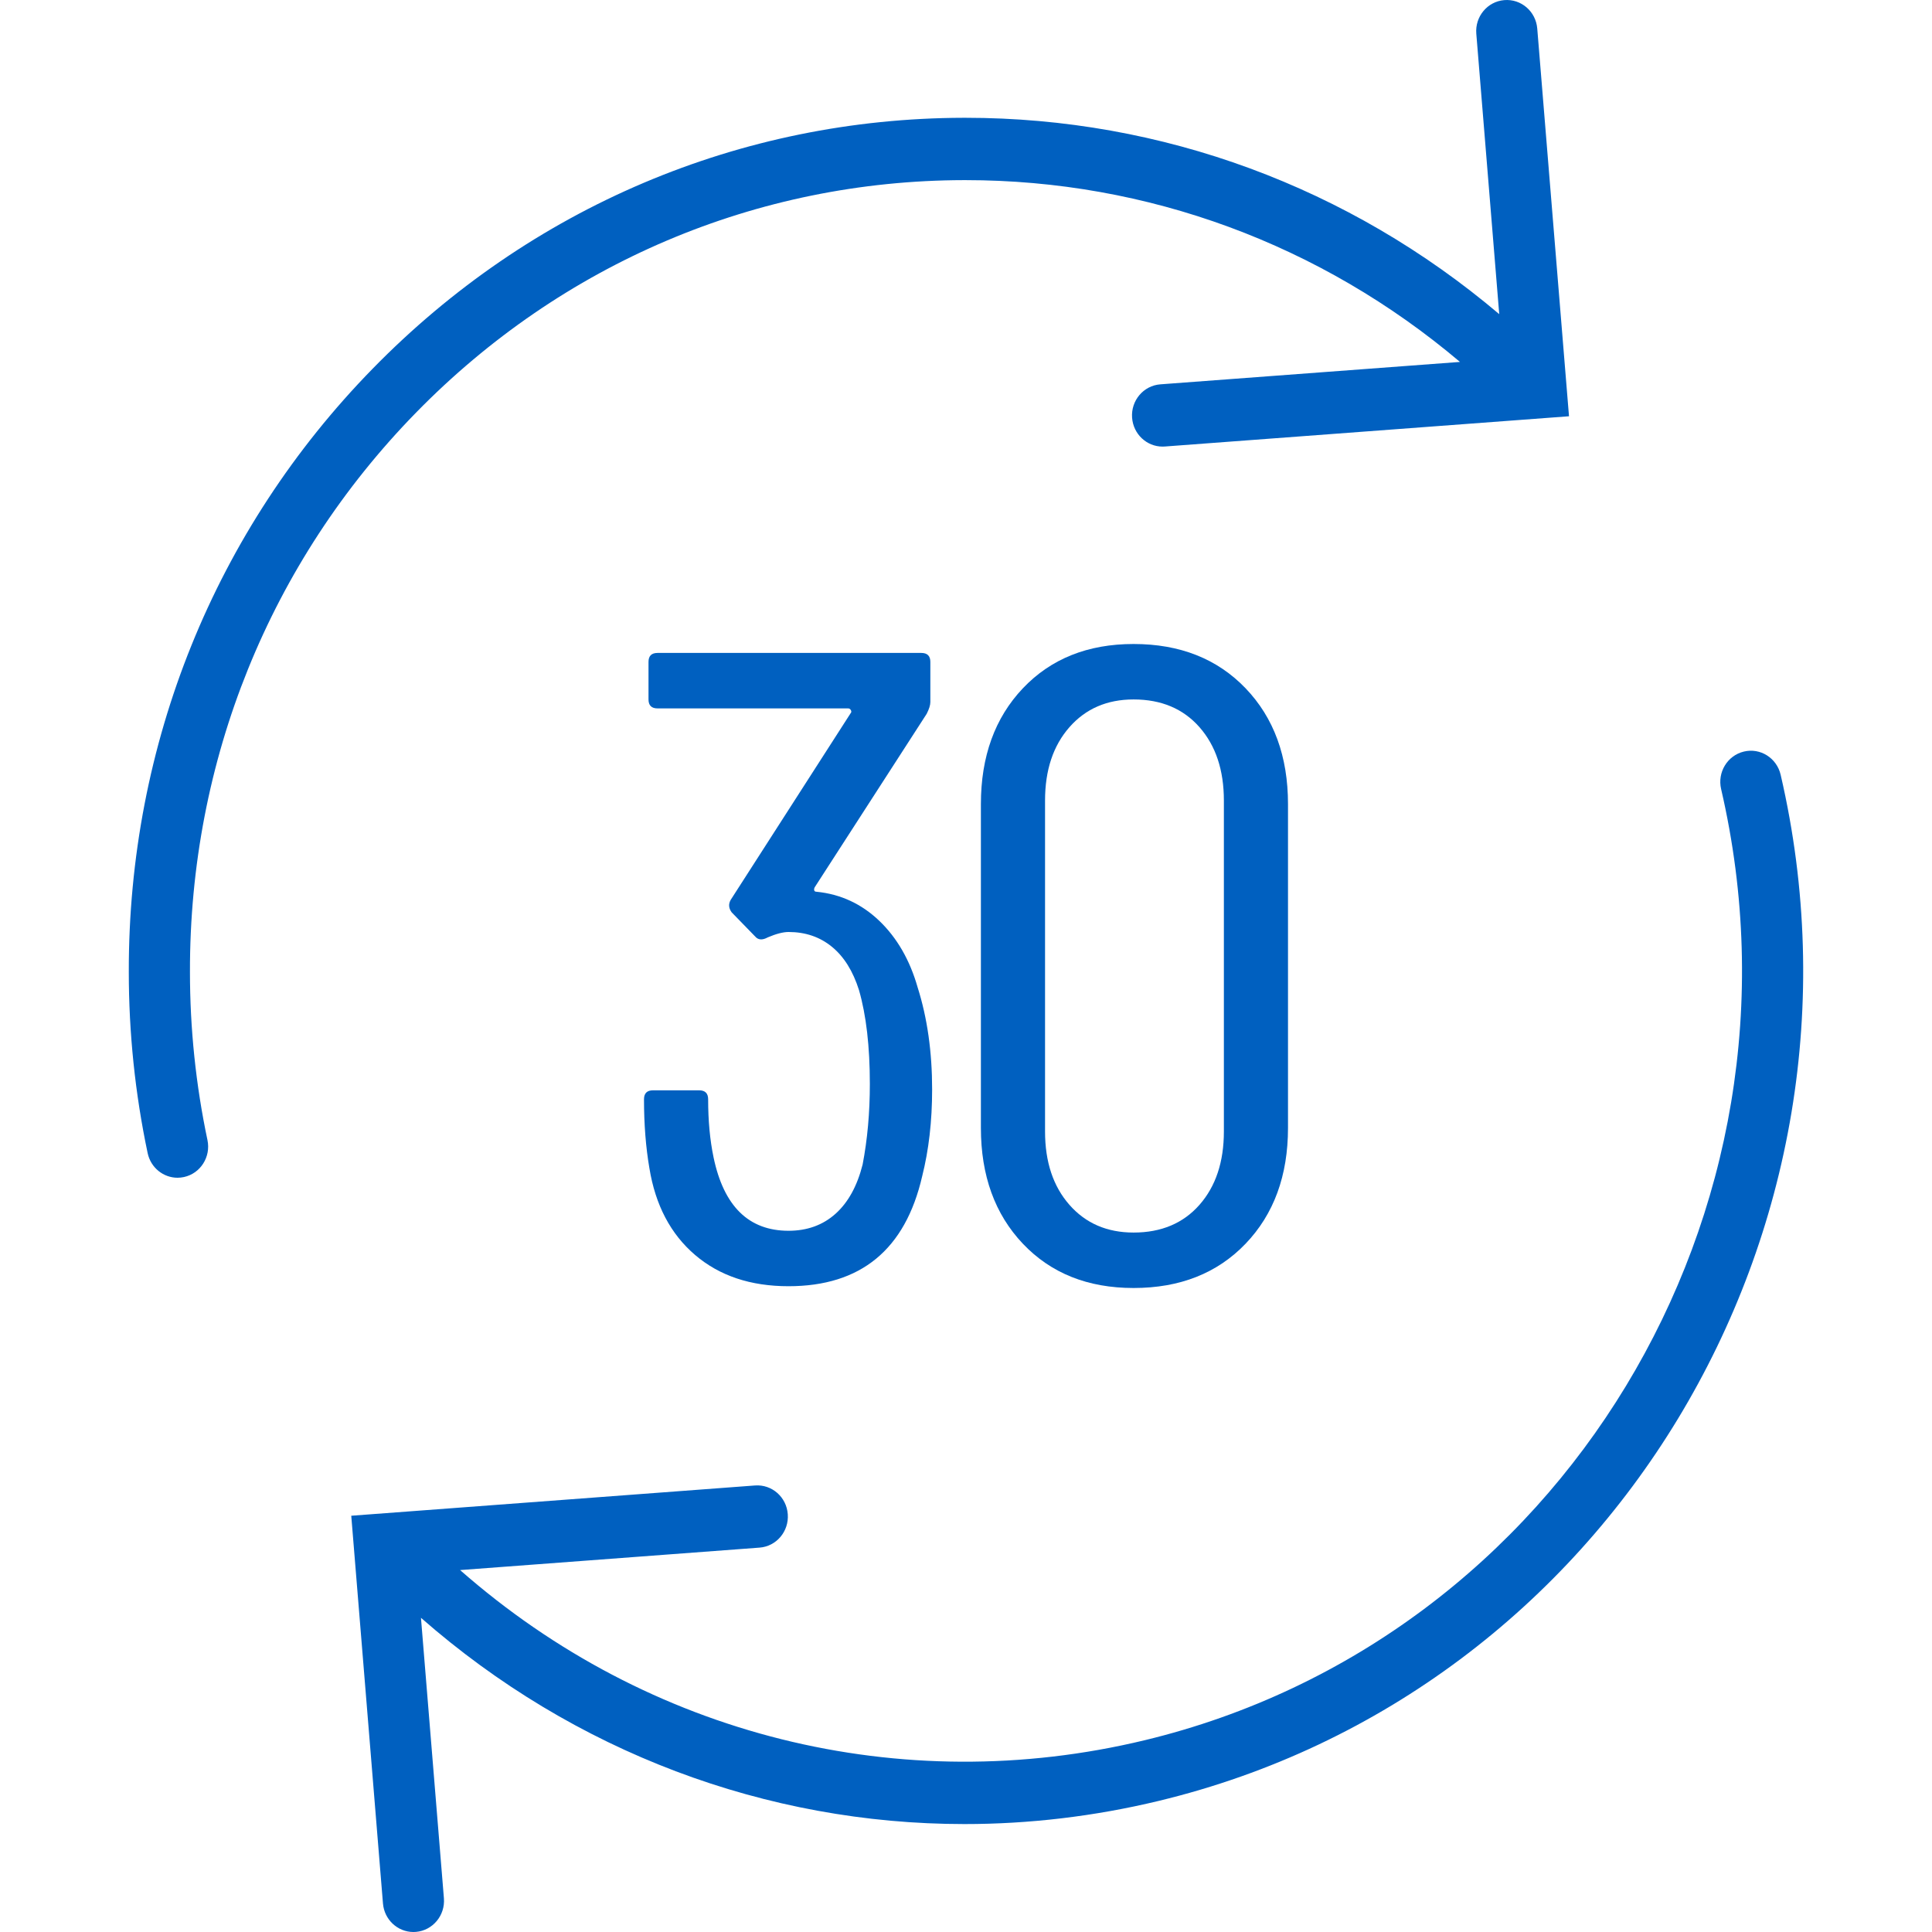
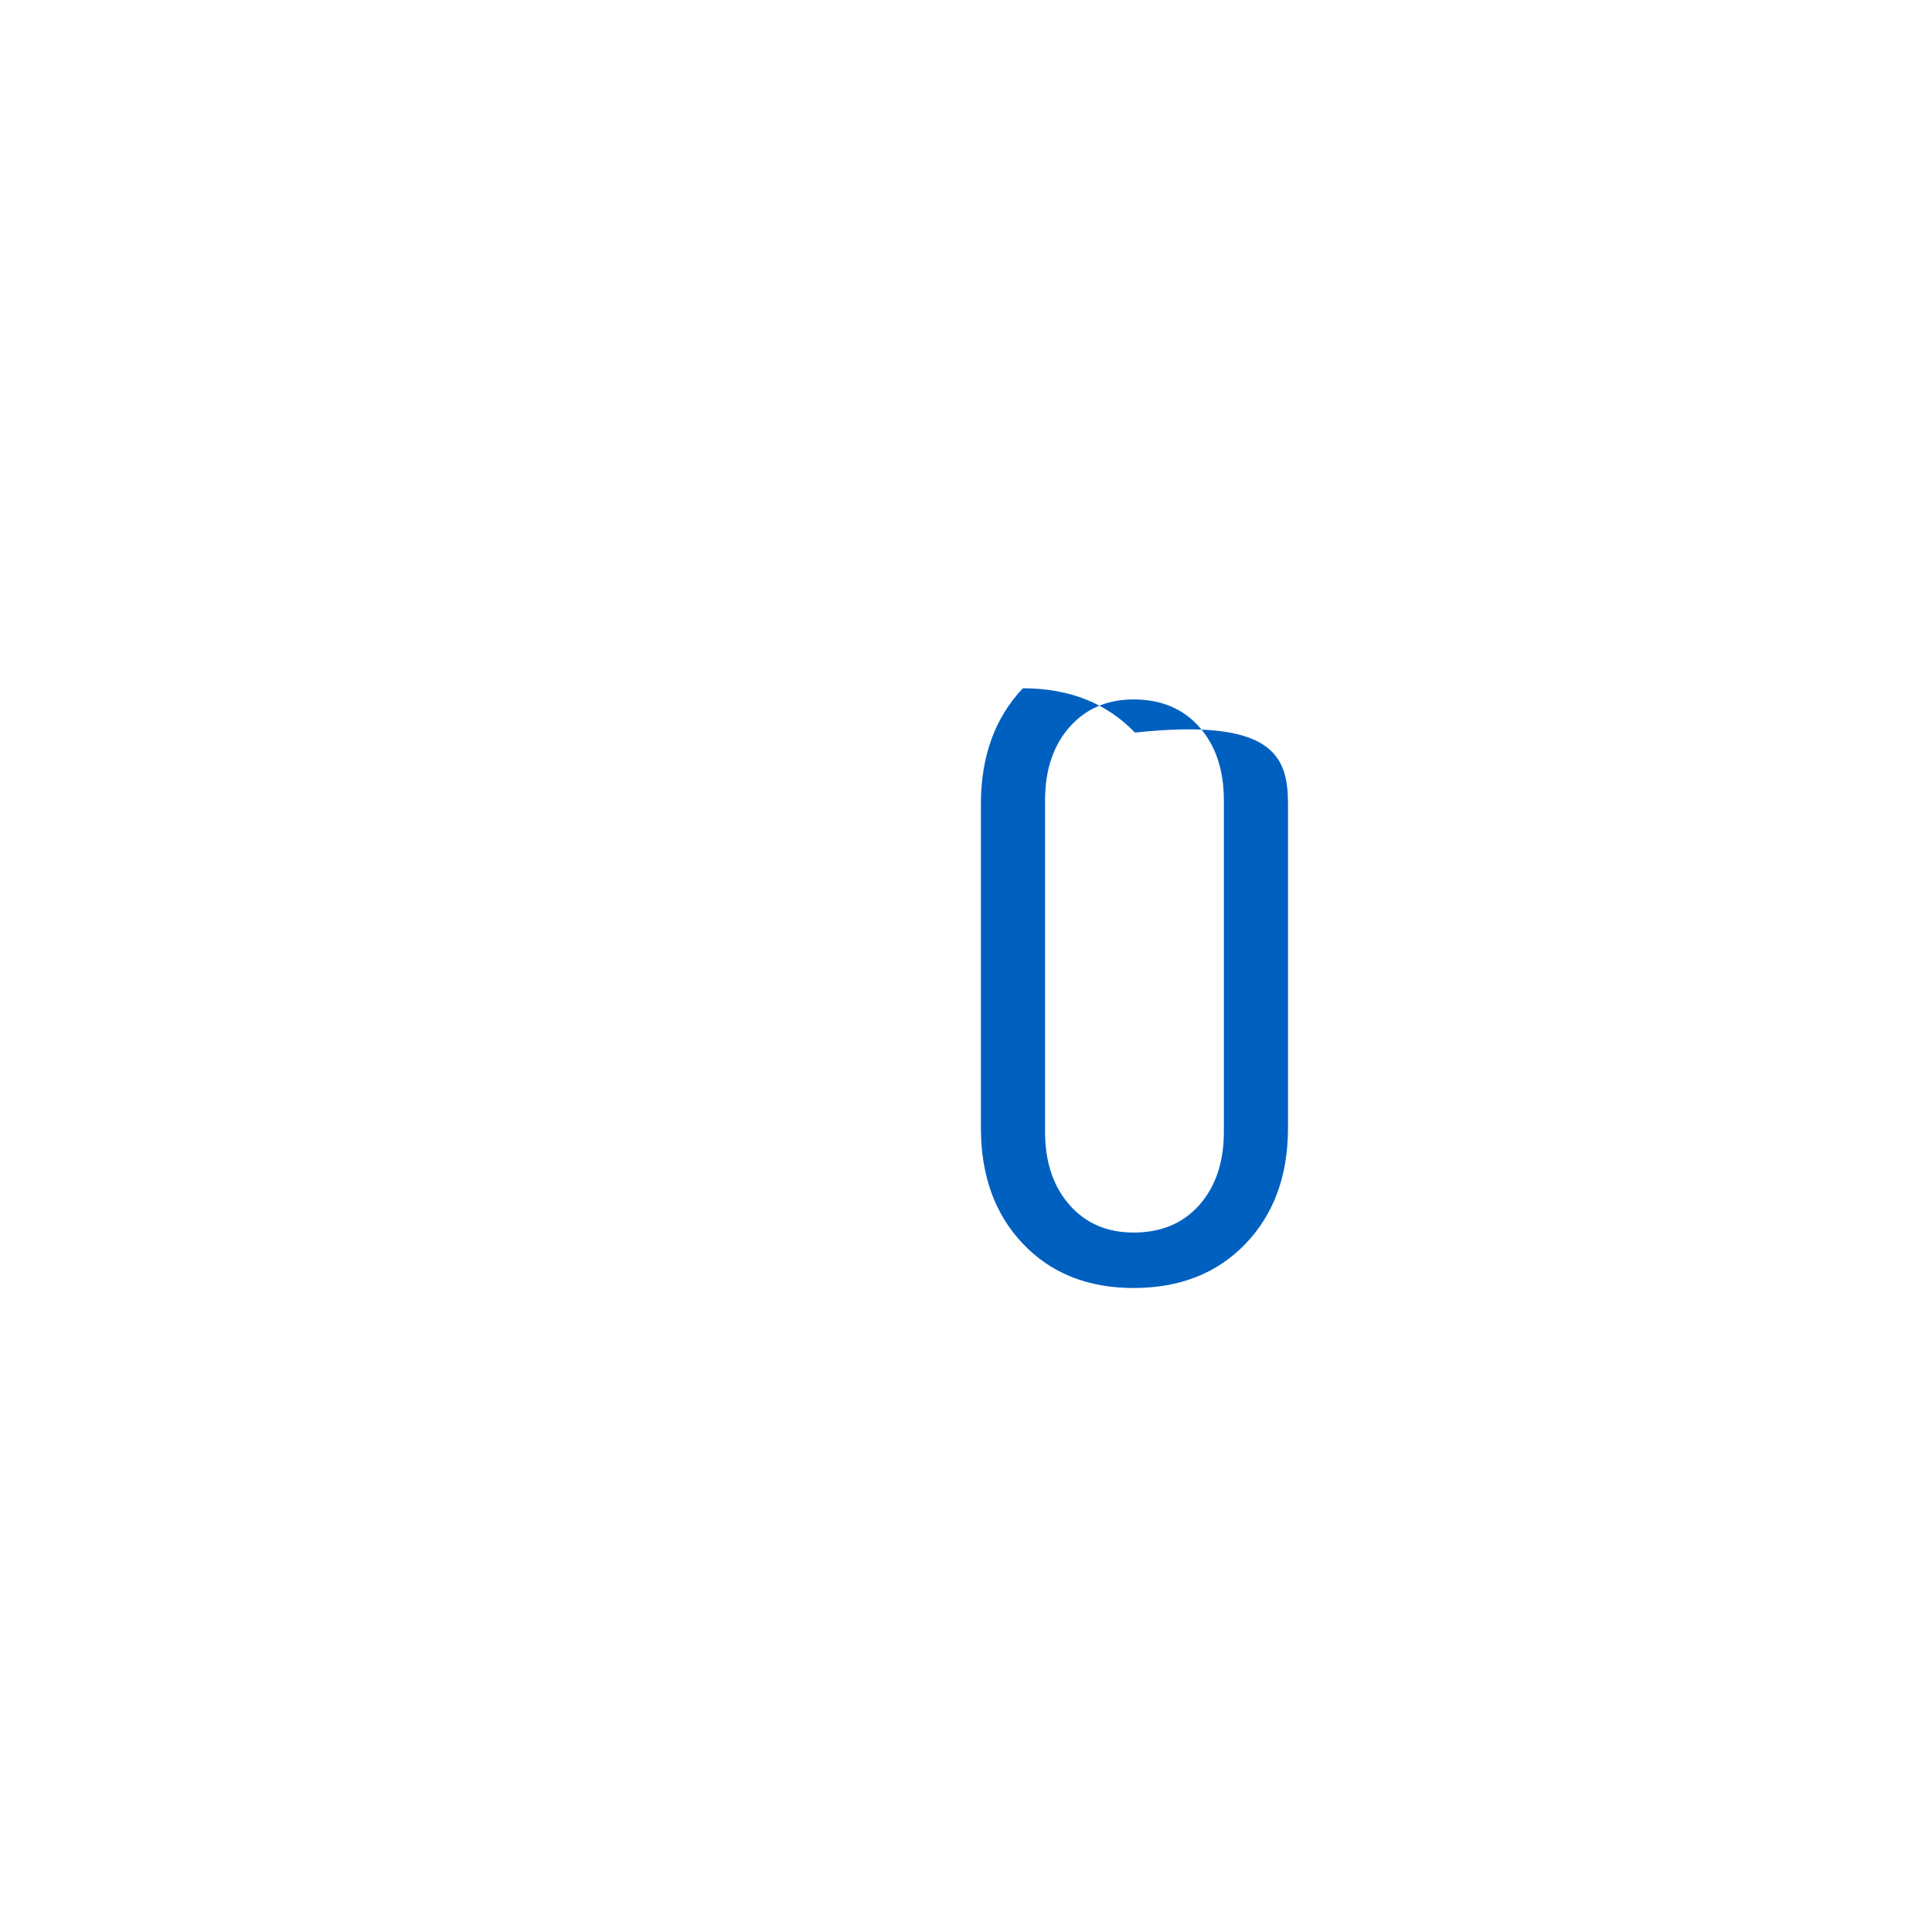
<svg xmlns="http://www.w3.org/2000/svg" version="1.1" x="0px" y="0px" width="90px" height="90px" viewBox="0 0 90 90" style="enable-background:new 0 0 90 90;" xml:space="preserve">
  <style type="text/css">

	.st0{enable-background:new    ;}

	.st1{fill-rule:evenodd;clip-rule:evenodd;fill:#0060C0;}

	.st2{fill:#0060C0;}

</style>
  <g id="Shape_12_1_" class="st0">
    <g id="Shape_12">
-       <path class="st1" d="M82.949,36.089c-0.182-0.78-0.95-1.264-1.714-1.078     c-0.766,0.184-1.24,0.966-1.059,1.746c4.585,19.761-7.462,39.637-26.854,44.31     C41.953,83.805,30.197,80.843,21.433,73.14l13.949-1.046c0.785-0.058,1.374-0.754,1.316-1.554     c-0.057-0.799-0.736-1.399-1.525-1.341L16.363,70.609l1.477,18.06C17.901,89.426,18.524,90,19.257,90     c0.04,0,0.08-0.001,0.12-0.005c0.784-0.067,1.367-0.768,1.302-1.567l-1.069-13.064     c7.13,6.253,16.087,9.608,25.319,9.608c3.005,0,6.041-0.355,9.048-1.079     C74.899,78.851,87.896,57.407,82.949,36.089z M8.849,45.274c-0.02-9.833,3.72-19.084,10.529-26.05     c6.809-6.965,15.873-10.813,25.522-10.833c0.025,0,0.049,0,0.074,0c8.489,0,16.564,2.993,23.037,8.469     l-13.958,1.044c-0.785,0.059-1.374,0.755-1.316,1.554c0.055,0.764,0.68,1.346,1.419,1.346     c0.035,0,0.07-0.001,0.106-0.004l18.828-1.409L71.611,1.331C71.546,0.531,70.859-0.061,70.073,0.005     c-0.784,0.066-1.367,0.767-1.301,1.566l1.068,13.063c-6.985-5.914-15.701-9.147-24.866-9.147     c-0.026,0-0.054,0-0.08,0C34.484,5.509,24.706,9.66,17.359,17.176     C10.013,24.691,5.979,34.672,6,45.275c-0.001,2.832,0.294,5.673,0.878,8.442     c0.144,0.681,0.735,1.147,1.392,1.147c0.099,0,0.2-0.012,0.301-0.033     c0.769-0.168,1.259-0.94,1.093-1.724C9.122,50.539,8.848,47.904,8.849,45.274z" />
-     </g>
+       </g>
  </g>
  <g id="Shape_681_1_" class="st0">

</g>
  <g id="_x33_0">
    <g>
-       <path class="st2" d="M43.422,50.75c0,1.473-0.155,2.82-0.463,4.042     c-0.786,3.417-2.861,5.125-6.228,5.125c-1.767,0-3.219-0.486-4.355-1.459     c-1.136-0.972-1.845-2.319-2.125-4.042C30.084,53.445,30,52.375,30,51.208     c0-0.277,0.14-0.417,0.421-0.417h2.146c0.28,0,0.421,0.139,0.421,0.417     c0,1,0.084,1.903,0.253,2.709c0.476,2.278,1.641,3.417,3.492,3.417c0.869,0,1.599-0.264,2.189-0.792     c0.589-0.528,1.009-1.292,1.262-2.292c0.224-1.166,0.337-2.417,0.337-3.75     c0-1.75-0.169-3.208-0.505-4.375c-0.281-0.889-0.702-1.563-1.263-2.021     c-0.561-0.459-1.235-0.688-2.02-0.688c-0.252,0-0.575,0.084-0.967,0.25     c-0.253,0.139-0.449,0.125-0.589-0.042l-1.094-1.125c-0.141-0.194-0.155-0.389-0.042-0.583     l5.596-8.709c0.027-0.027,0.027-0.069,0-0.125C39.607,33.028,39.565,33,39.509,33h-8.878     c-0.28,0-0.421-0.138-0.421-0.417v-1.75c0-0.277,0.14-0.417,0.421-0.417h12.287     c0.28,0,0.421,0.139,0.421,0.417v1.875c0,0.139-0.057,0.32-0.169,0.542L37.952,41.333     c-0.028,0.056-0.035,0.104-0.021,0.146c0.013,0.042,0.048,0.062,0.105,0.062     c1.121,0.111,2.097,0.563,2.924,1.354c0.827,0.792,1.424,1.827,1.788,3.104     C43.197,47.417,43.422,49,43.422,50.75z" />
-       <path class="st2" d="M47.65,57.938c-1.304-1.375-1.956-3.173-1.956-5.396V37.459     c0-2.222,0.652-4.021,1.956-5.396C48.955,30.688,50.673,30,52.806,30c2.159,0,3.898,0.688,5.218,2.063     C59.341,33.437,60,35.237,60,37.459v15.083c0,2.222-0.659,4.021-1.977,5.396     C56.704,59.313,54.965,60,52.806,60C50.673,60,48.955,59.313,47.65,57.938z M55.877,56.125     c0.757-0.861,1.136-2,1.136-3.417V37.292c0-1.417-0.379-2.555-1.136-3.417     c-0.758-0.861-1.781-1.292-3.071-1.292c-1.235,0-2.231,0.431-2.988,1.292     c-0.757,0.861-1.136,2-1.136,3.417v15.417c0,1.417,0.379,2.556,1.136,3.417     c0.757,0.861,1.753,1.291,2.988,1.291C54.095,57.417,55.119,56.986,55.877,56.125z" />
+       <path class="st2" d="M47.65,57.938c-1.304-1.375-1.956-3.173-1.956-5.396V37.459     c0-2.222,0.652-4.021,1.956-5.396c2.159,0,3.898,0.688,5.218,2.063     C59.341,33.437,60,35.237,60,37.459v15.083c0,2.222-0.659,4.021-1.977,5.396     C56.704,59.313,54.965,60,52.806,60C50.673,60,48.955,59.313,47.65,57.938z M55.877,56.125     c0.757-0.861,1.136-2,1.136-3.417V37.292c0-1.417-0.379-2.555-1.136-3.417     c-0.758-0.861-1.781-1.292-3.071-1.292c-1.235,0-2.231,0.431-2.988,1.292     c-0.757,0.861-1.136,2-1.136,3.417v15.417c0,1.417,0.379,2.556,1.136,3.417     c0.757,0.861,1.753,1.291,2.988,1.291C54.095,57.417,55.119,56.986,55.877,56.125z" />
    </g>
  </g>
  <g id="Shape_8_1_" class="st0">

</g>
  <g id="Shape_535_1_" class="st0">

</g>
</svg>